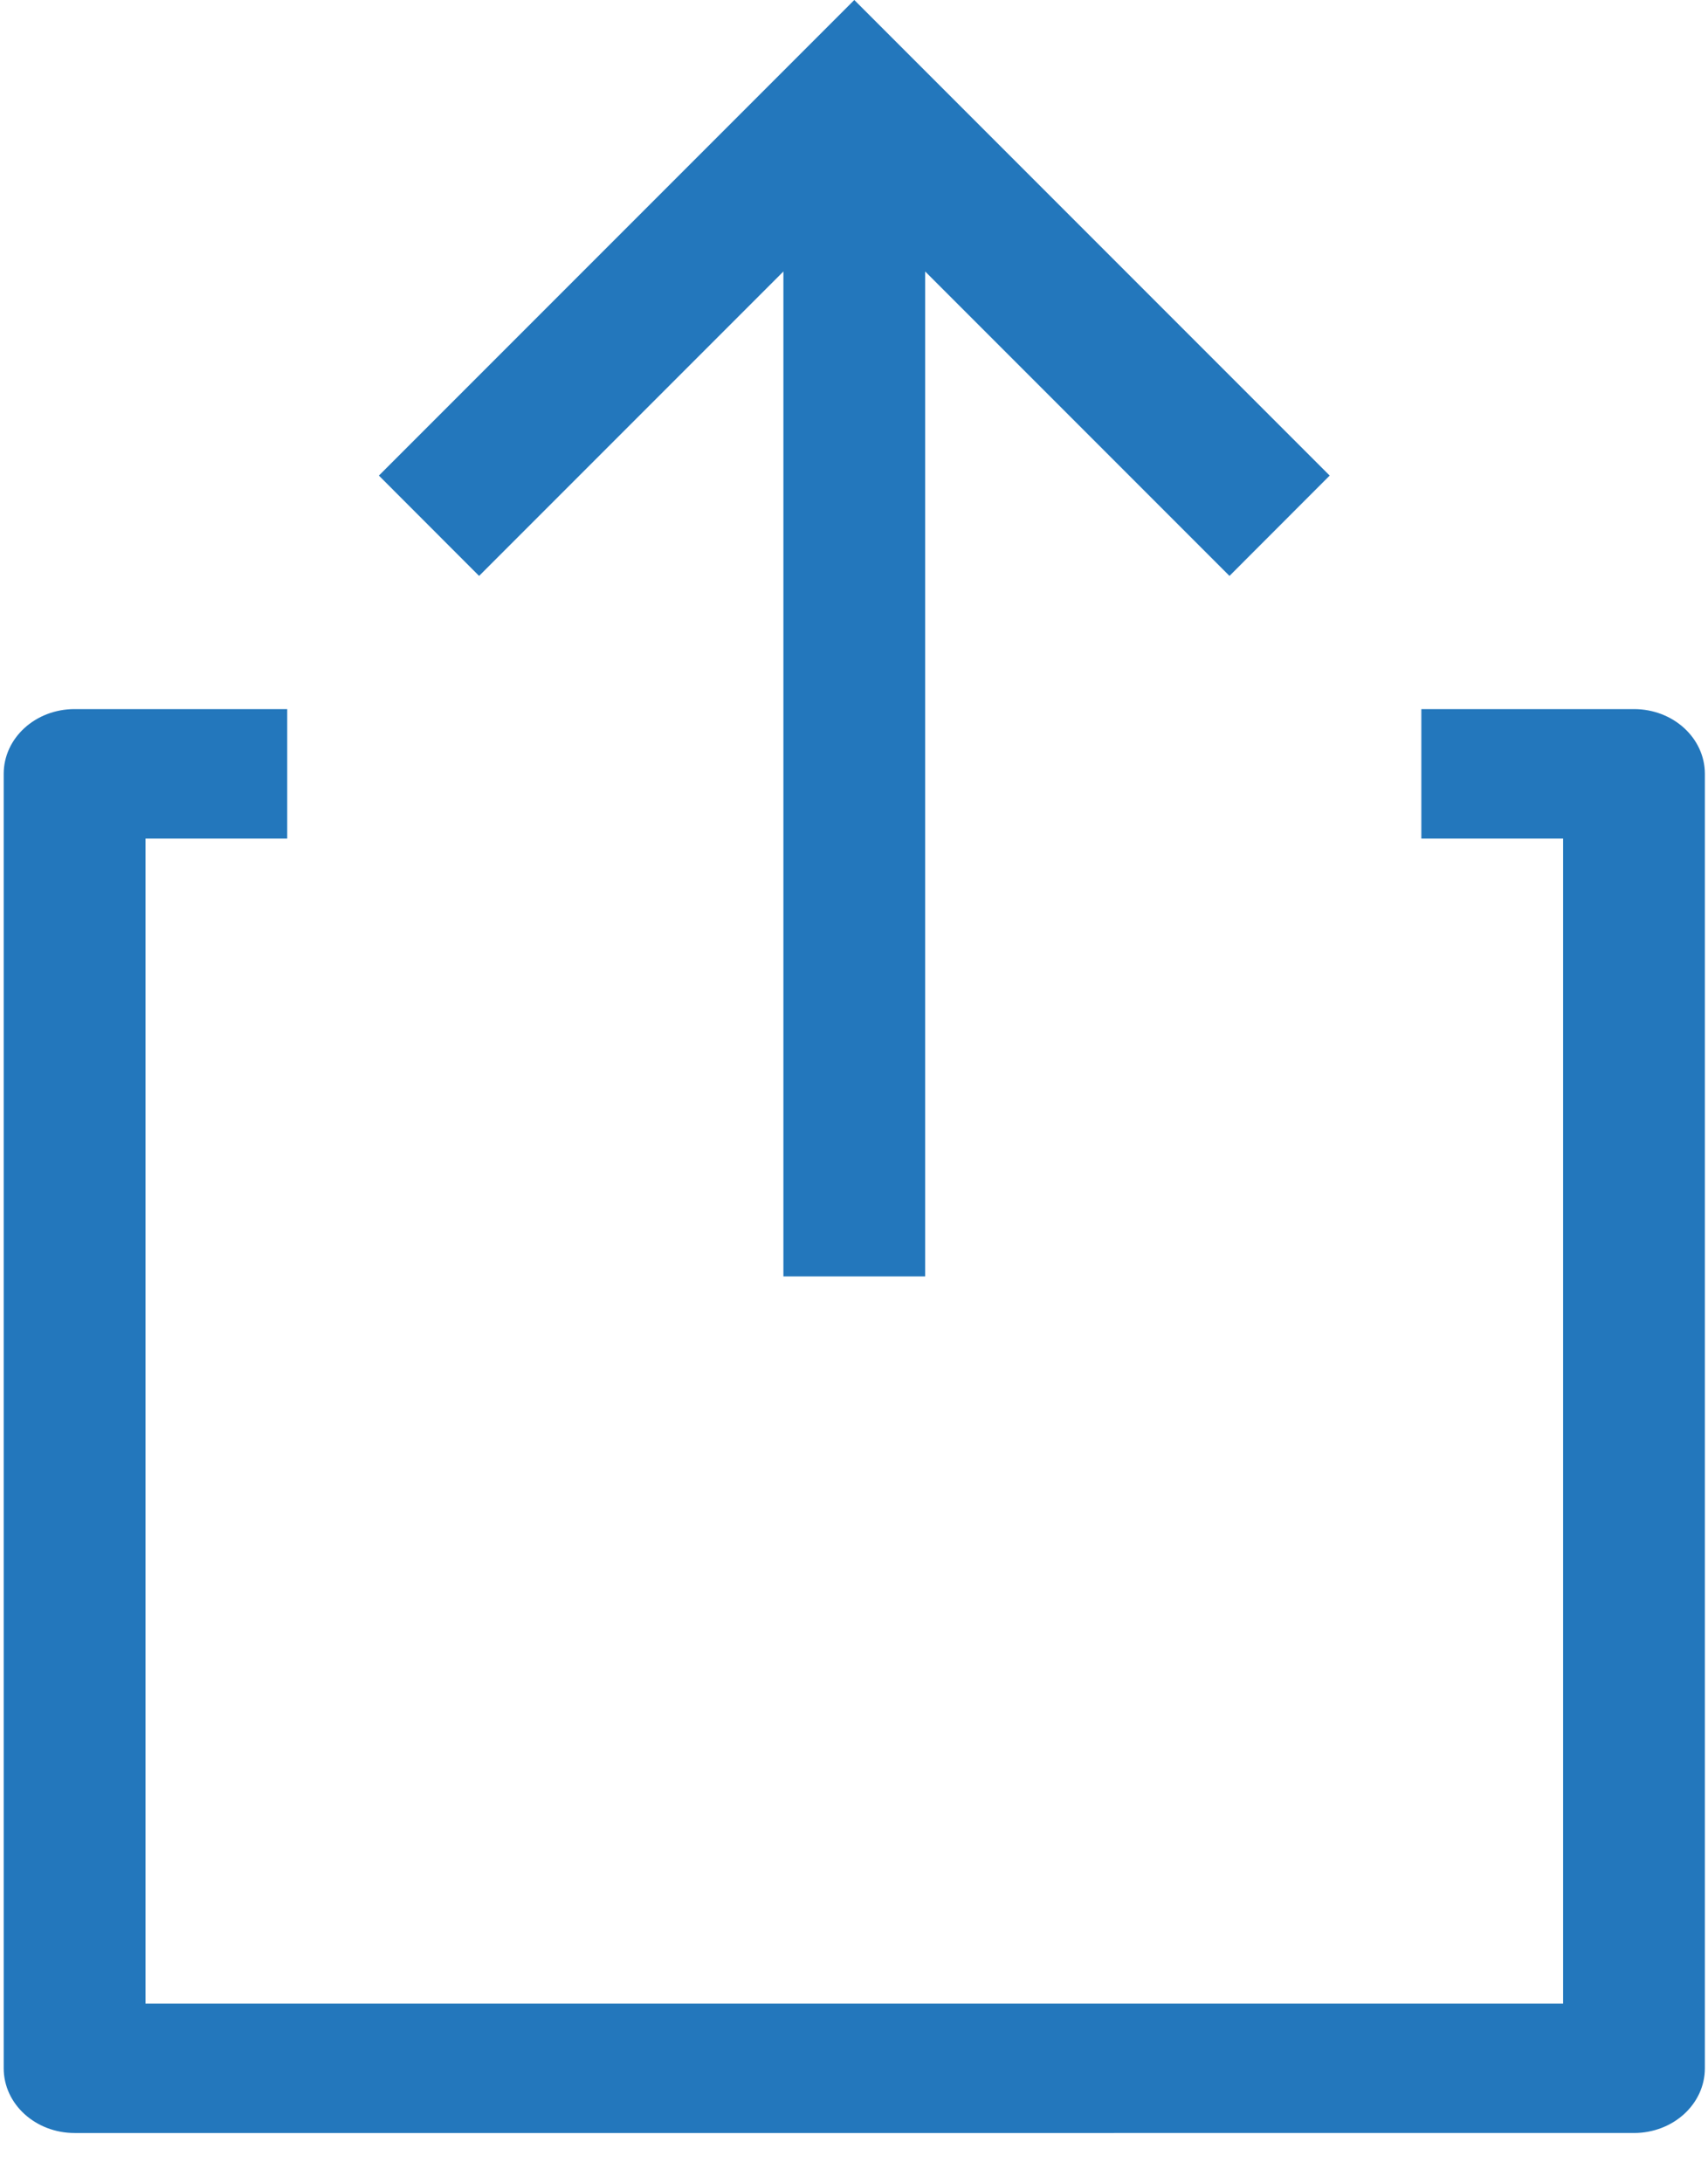
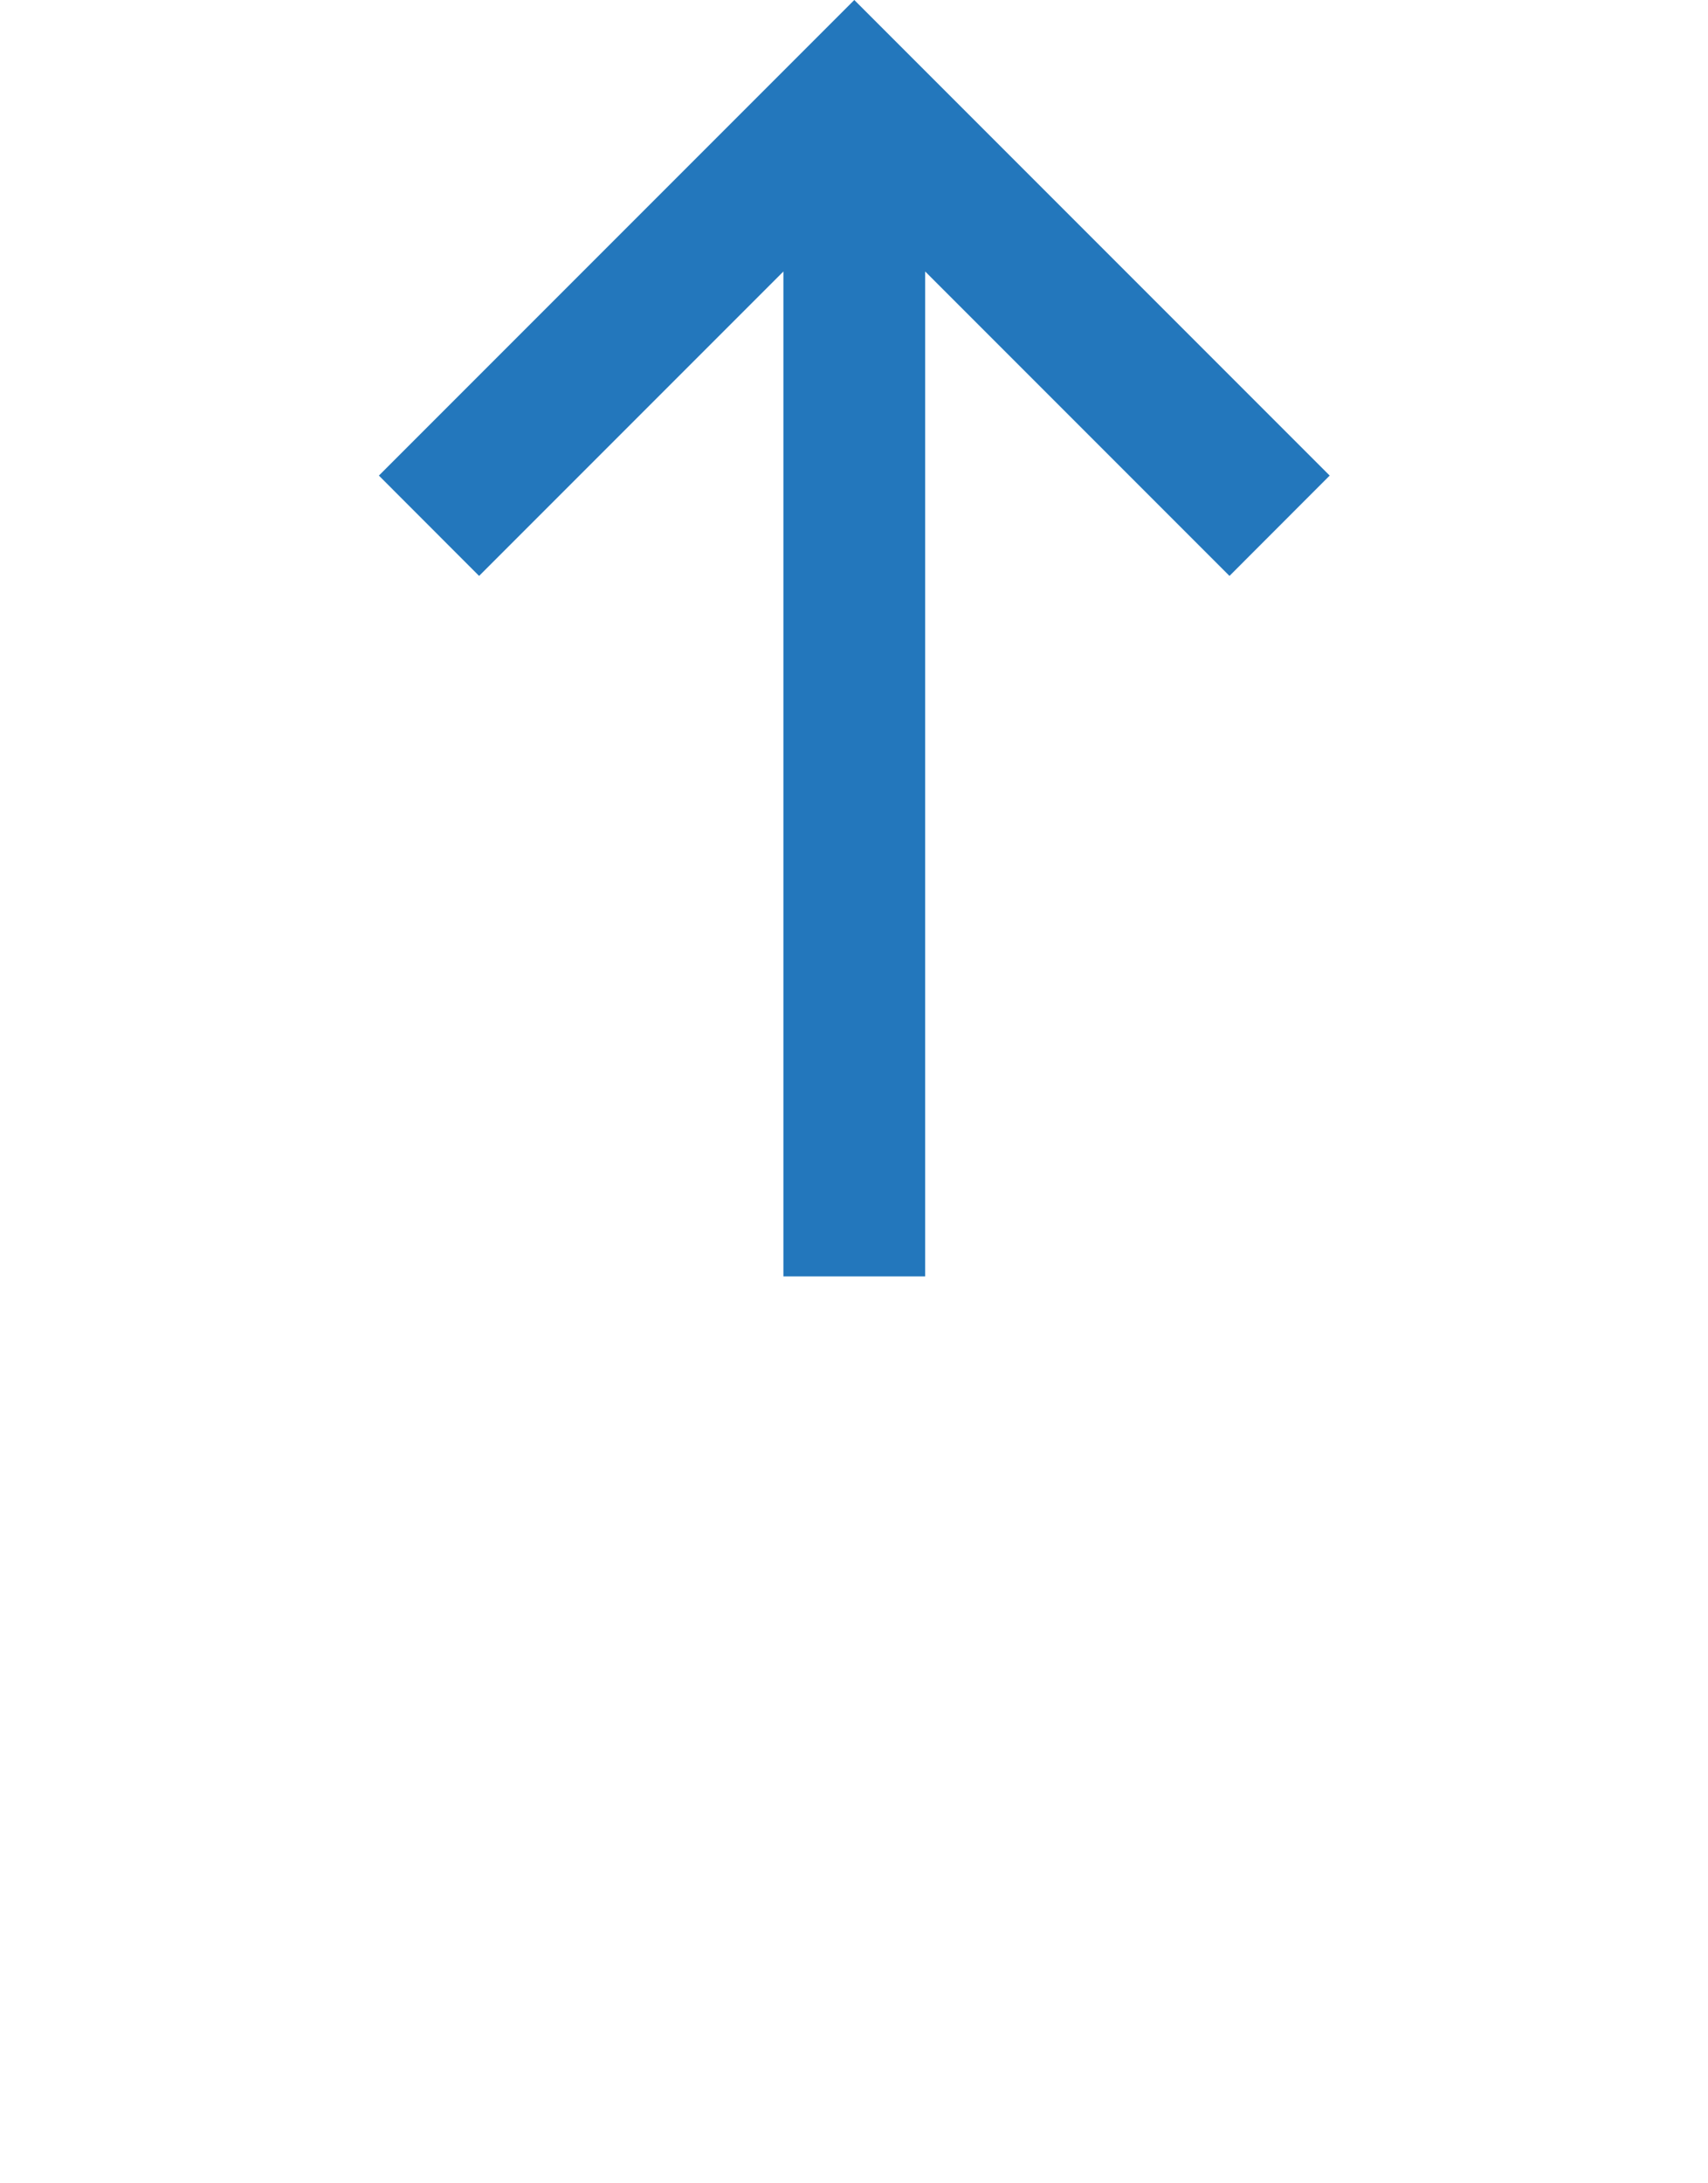
<svg xmlns="http://www.w3.org/2000/svg" width="18" height="23" viewBox="0 0 18 23">
  <g fill="none" fill-rule="evenodd">
    <g fill="#2377BC" fill-rule="nonzero">
      <g>
-         <path d="M17.22 7.47h-2.241v1.364h1.494v12.273H1.533V8.834h1.494V7.47H.786c-.413 0-.747.305-.747.682v13.636c0 .377.334.682.747.682H17.22c.413 0 .747-.305.747-.682V8.152c0-.377-.334-.682-.747-.682z" transform="translate(-637 -287) translate(637 287)" />
        <path d="M8.256 2.86L8.256 13.446 9.75 13.446 9.75 2.86 12.957 6.067 14.013 5.01 9.003 0 3.993 5.01 5.049 6.067z" transform="translate(-637 -287) translate(637 287)" />
      </g>
    </g>
  </g>
</svg>